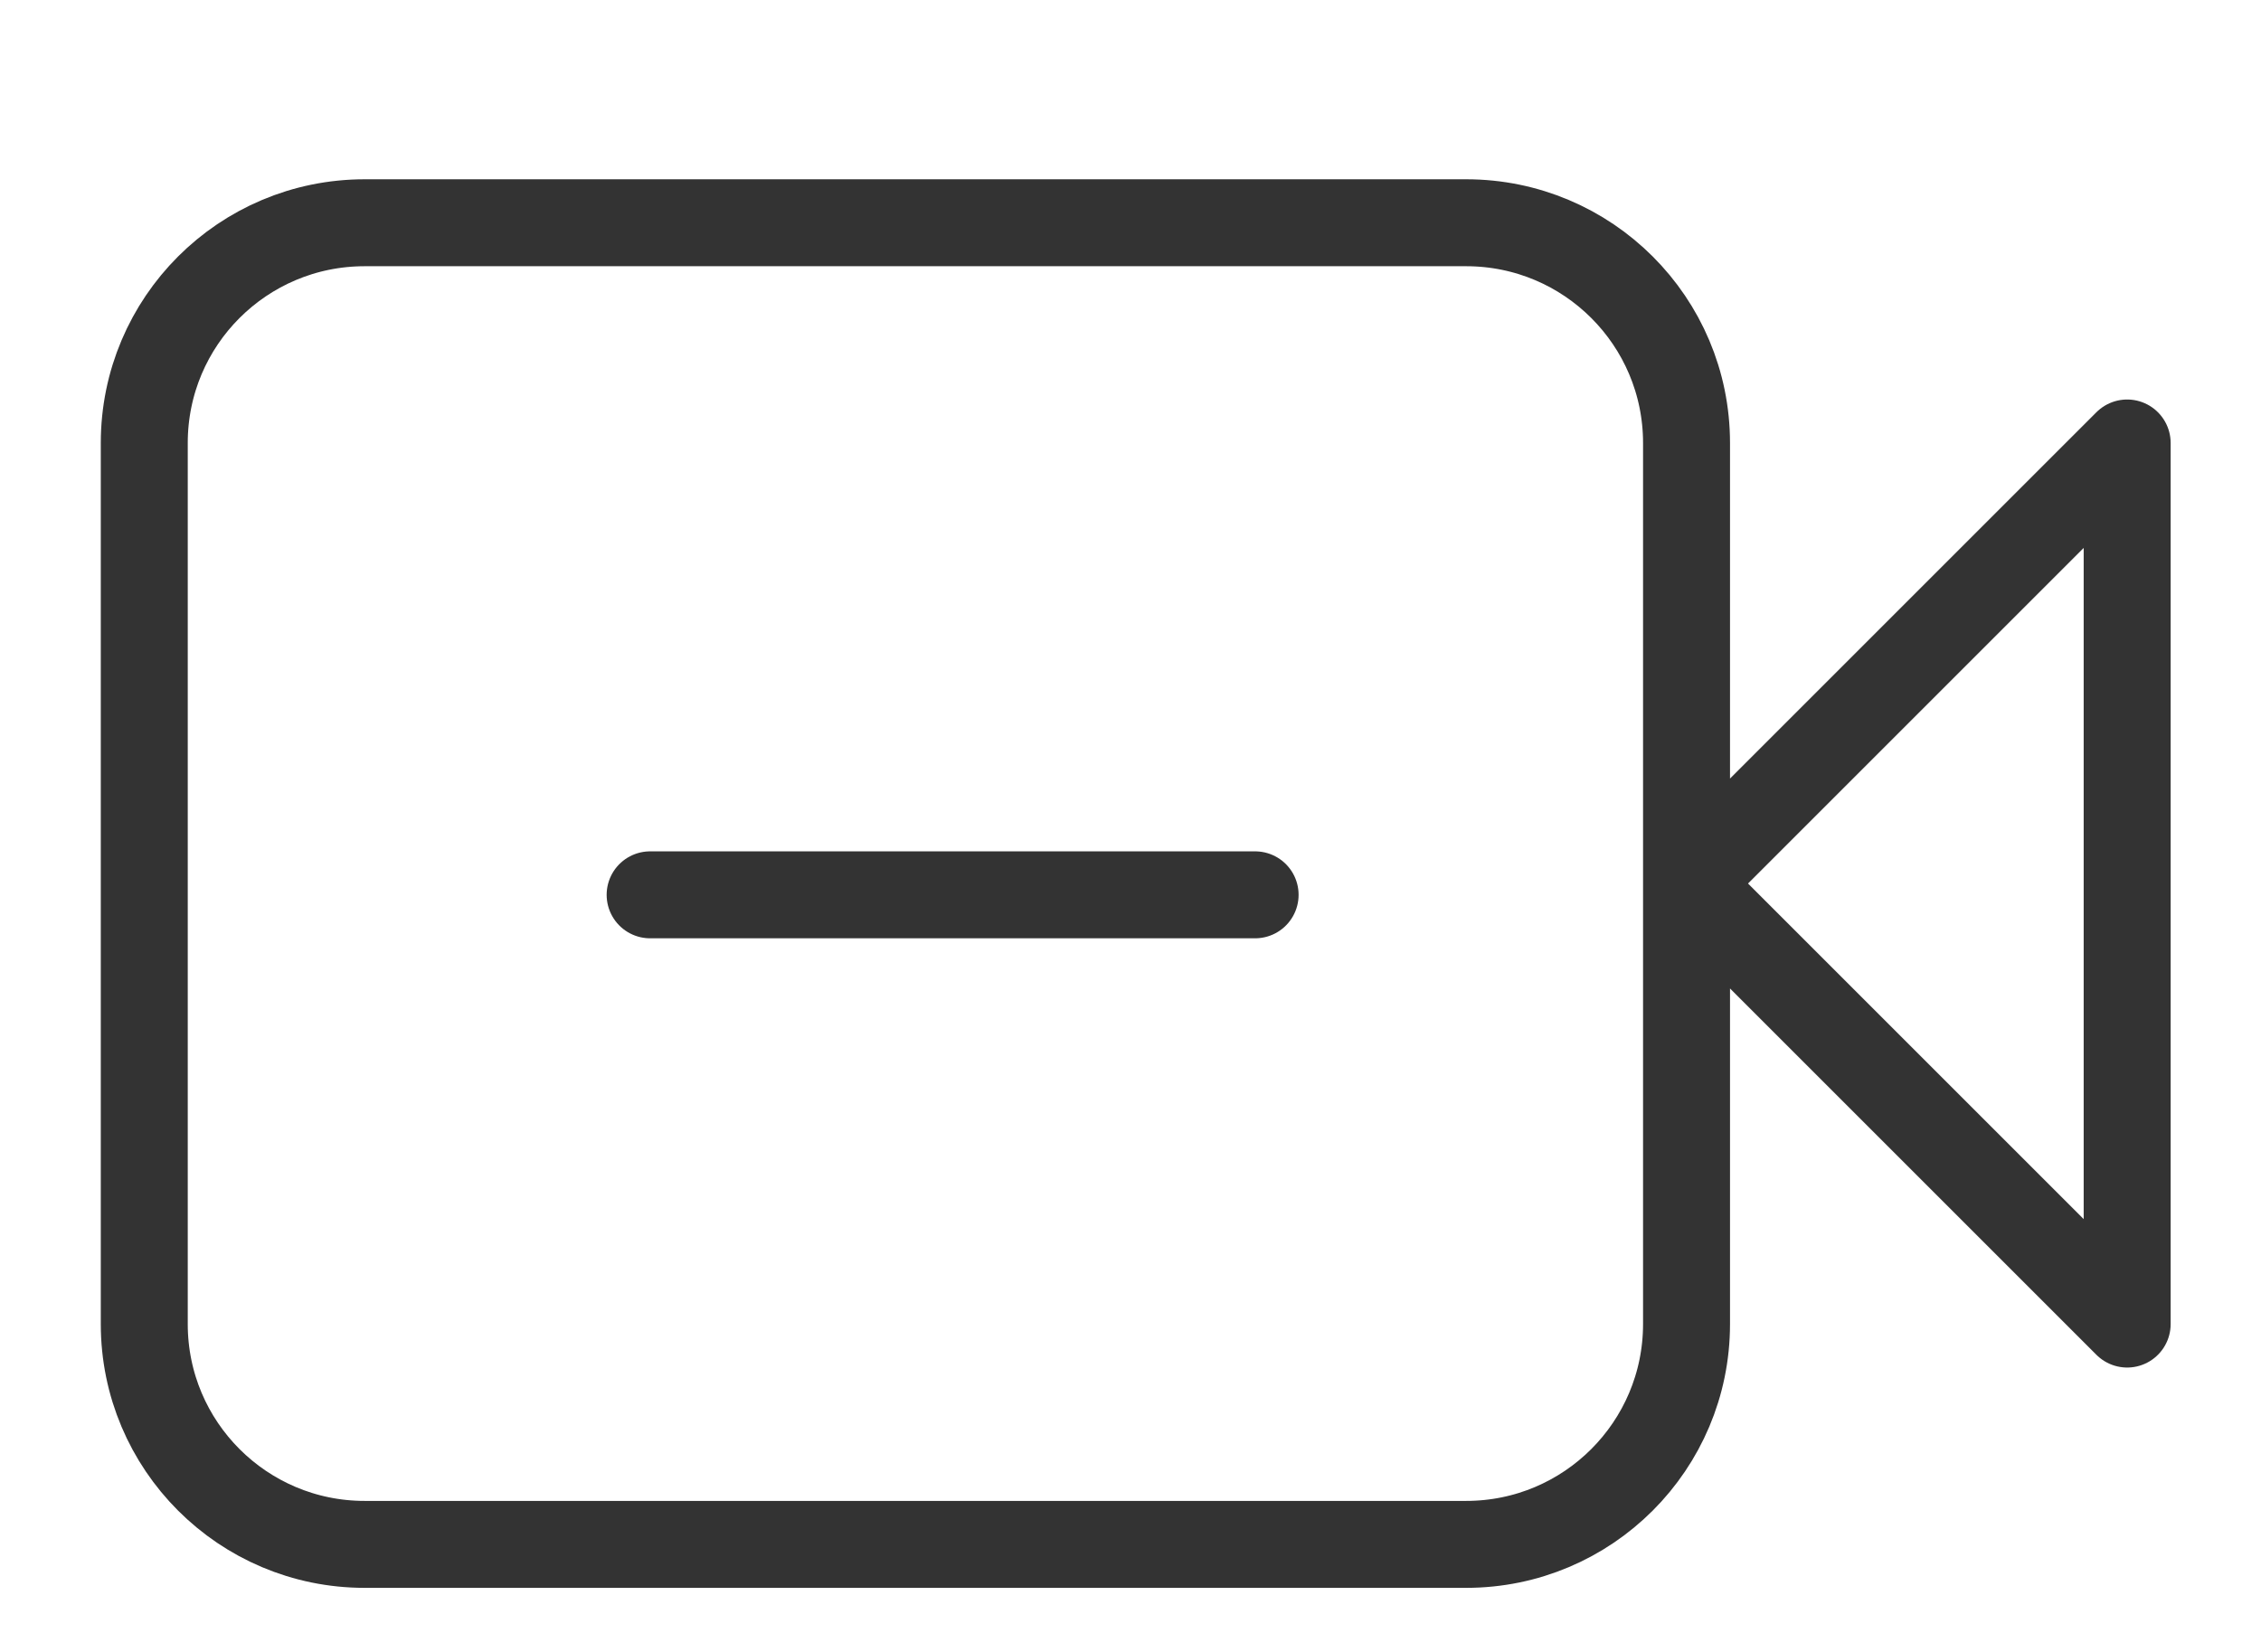
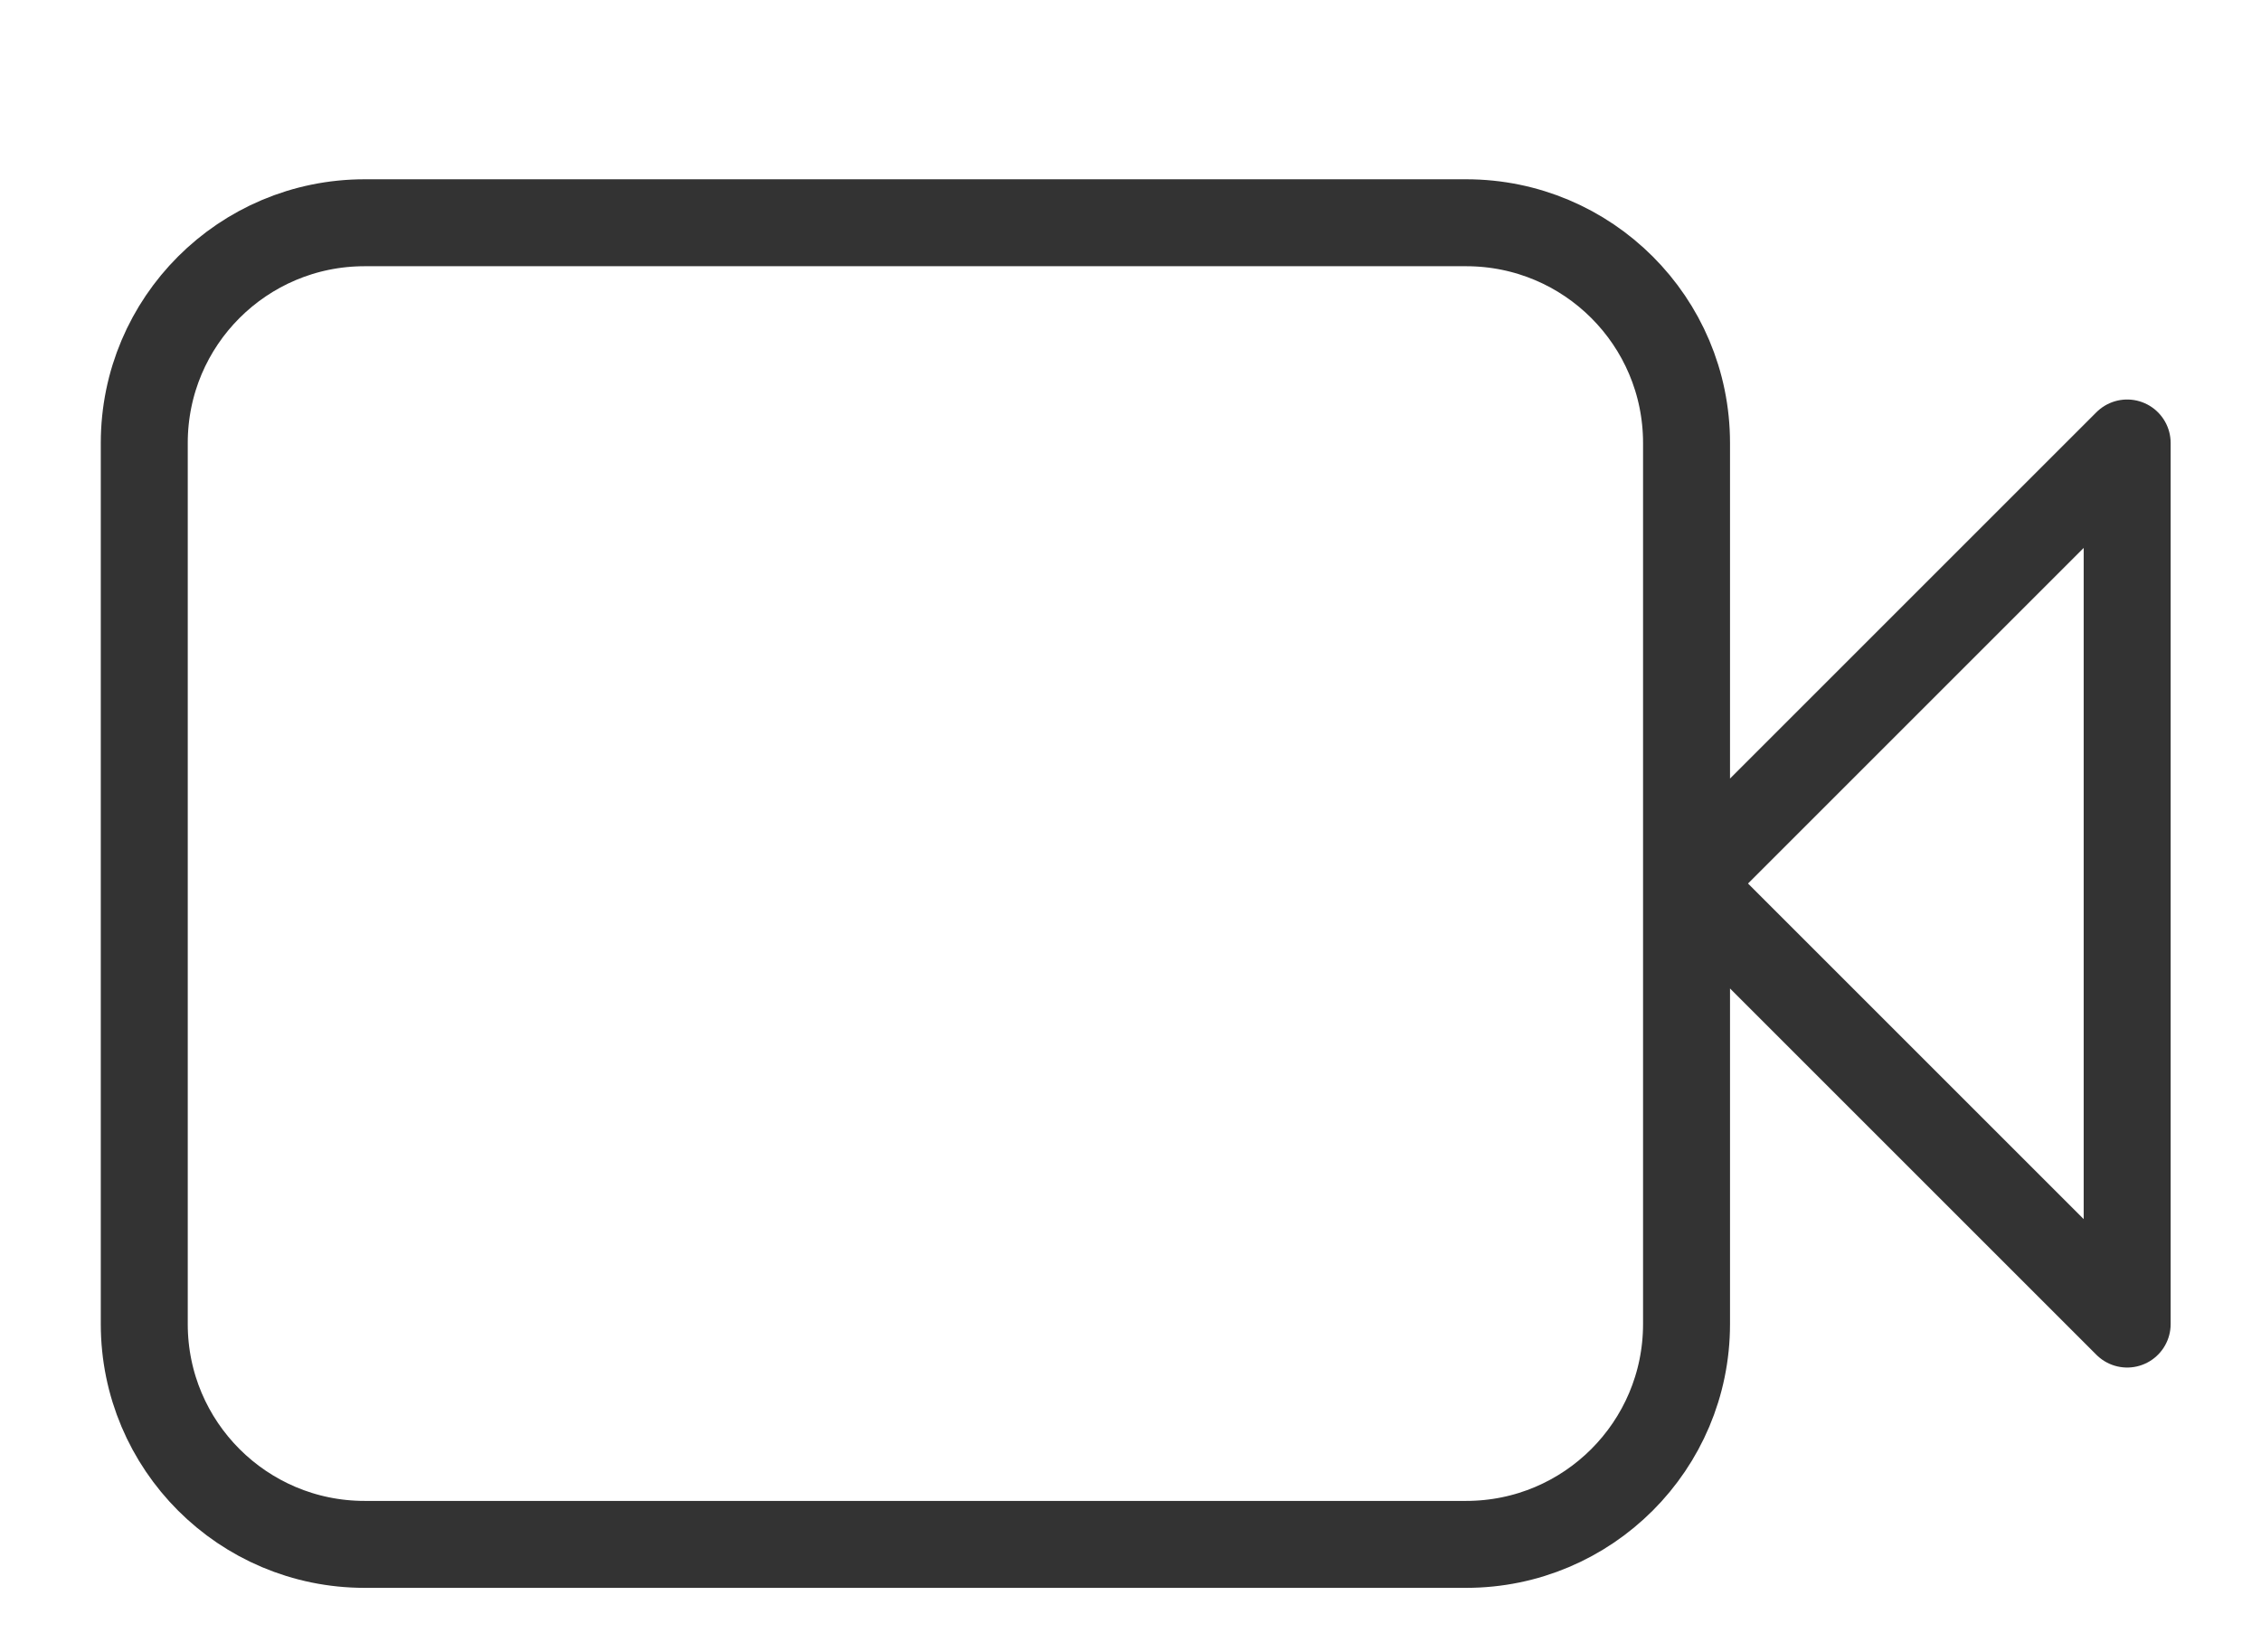
<svg xmlns="http://www.w3.org/2000/svg" width="26" height="19" viewBox="0 0 26 19" fill="none">
  <g id="virtual-tour-ico" clip-path="url(#clip0_731_2607)">
    <path id="Vector" d="M19.394 10.162V5.095C19.394 3.696 18.26 2.562 16.86 2.562H4.193C2.793 2.562 1.659 3.696 1.659 5.095V15.229C1.659 16.628 2.793 17.763 4.193 17.763H16.86C18.26 17.763 19.394 16.628 19.394 15.229V10.162ZM19.394 10.162L24.461 5.095V15.229L19.394 10.162Z" stroke="#333333" stroke-linecap="round" stroke-linejoin="round" />
-     <path id="Vector_2" d="M14.433 10.292H10.954H7.476" stroke="#333333" stroke-linecap="round" stroke-linejoin="round" />
  </g>
  <defs>
    <clipPath id="clip0_731_2607">
      <rect width="25" height="17.5" fill="white" transform="translate(0.5 0.97)" />
    </clipPath>
  </defs>
</svg>